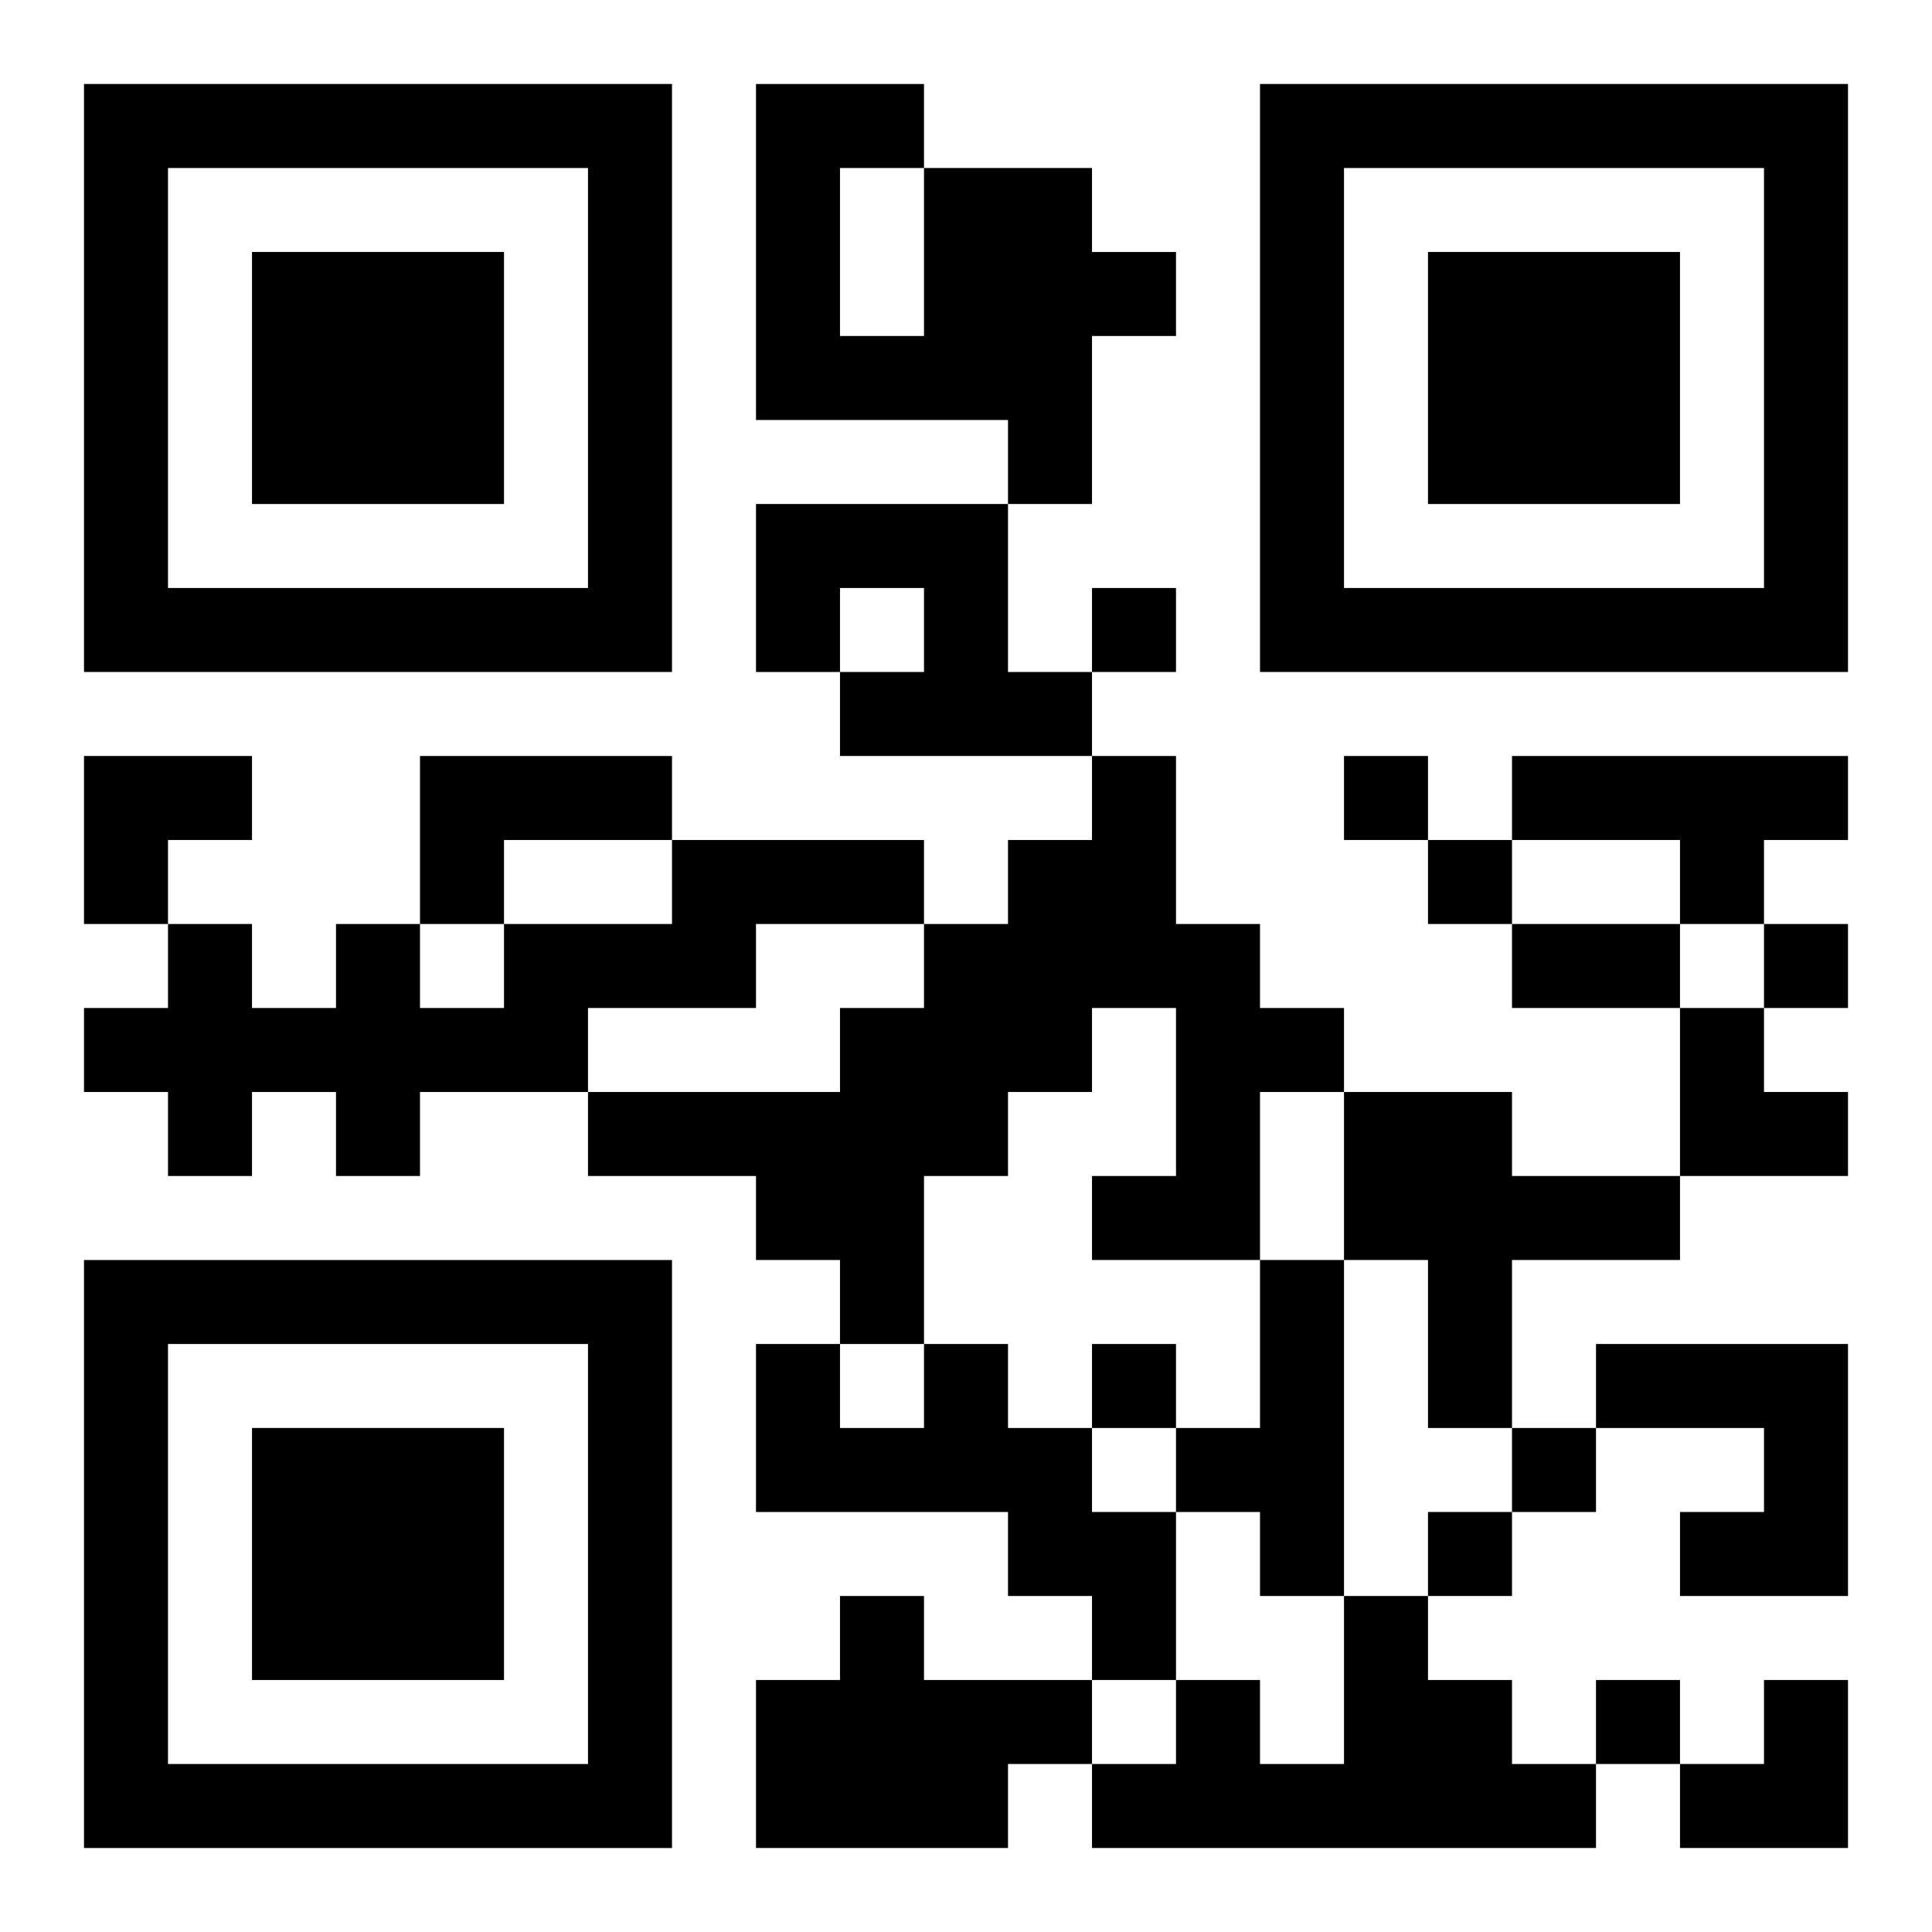
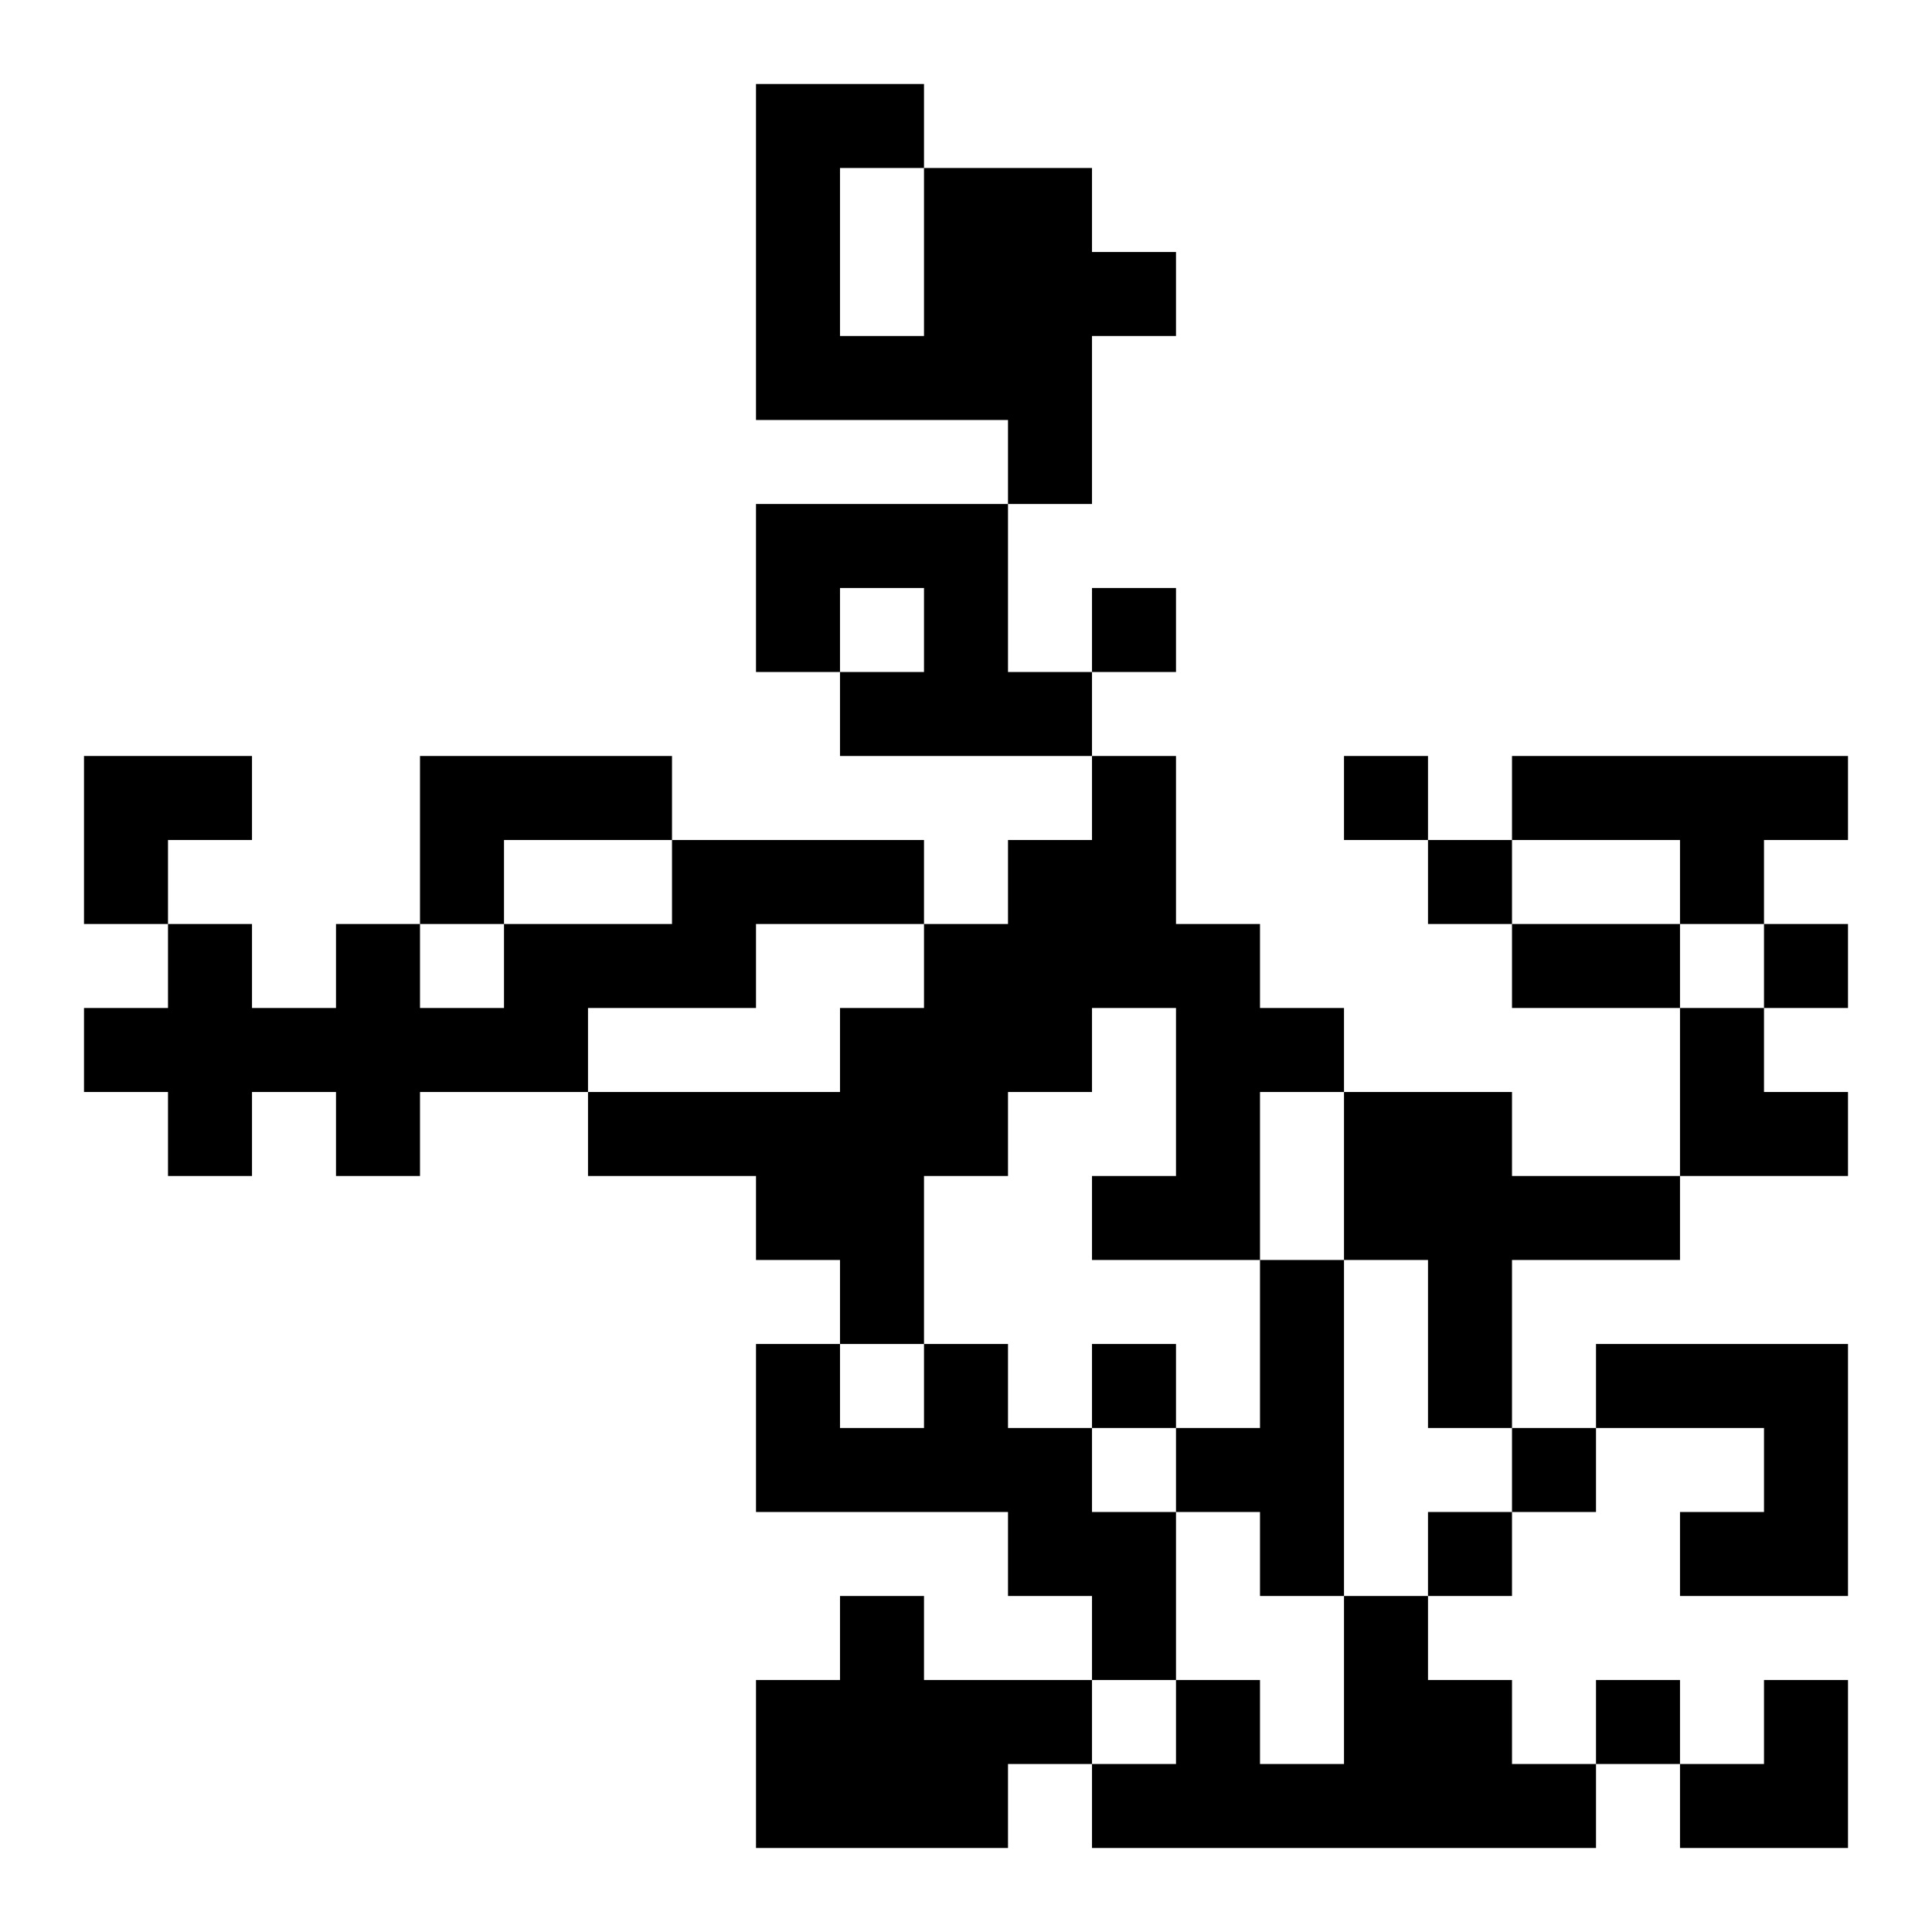
<svg xmlns="http://www.w3.org/2000/svg" xmlns:xlink="http://www.w3.org/1999/xlink" width="250" height="250" baseProfile="full" version="1.1" viewBox="-1 -1 23 23">
  <symbol id="a">
-     <path d="m0 7v7h7v-7h-7zm1 1h5v5h-5v-5zm1 1v3h3v-3h-3z" />
-   </symbol>
+     </symbol>
  <use y="-7" xlink:href="#a" />
  <use y="7" xlink:href="#a" />
  <use x="14" y="-7" xlink:href="#a" />
  <path d="m10 1h2v1h1v1h-1v2h-1v-1h-3v-4h2v1m-1 0v2h1v-2h-1m-1 4h3v2h1v1h-3v-1h1v-1h-1v1h-1v-2m-4 3h3v1h-2v1h-1v-2m8 0h1v2h1v1h1v1h-1v2h-2v-1h1v-2h-1v1h-1v1h-1v2h-1v-1h-1v-1h-2v-1h3v-1h1v-1h1v-1h1v-1m5 0h4v1h-1v1h-1v-1h-2v-1m-10 1h3v1h-2v1h-2v1h-2v1h-1v-1h-1v1h-1v-1h-1v-1h1v-1h1v1h1v-1h1v1h1v-1h2v-1m8 3h2v1h2v1h-2v2h-1v-2h-1v-2m-1 2h1v4h-1v-1h-1v-1h1v-2m-4 1h1v1h1v1h1v2h-1v-1h-1v-1h-3v-2h1v1h1v-1m8 0h3v3h-2v-1h1v-1h-2v-1m-9 3h1v1h2v1h-1v1h-3v-2h1v-1m6 0h1v1h1v1h1v1h-6v-1h1v-1h1v1h1v-2m-3-12v1h1v-1h-1m3 2v1h1v-1h-1m1 1v1h1v-1h-1m4 1v1h1v-1h-1m-8 5v1h1v-1h-1m5 1v1h1v-1h-1m-1 1v1h1v-1h-1m2 2v1h1v-1h-1m-1-9h2v1h-2v-1m-17-2h2v1h-1v1h-1zm19 3h1v1h1v1h-2zm0 8m1 0h1v2h-2v-1h1z" />
</svg>